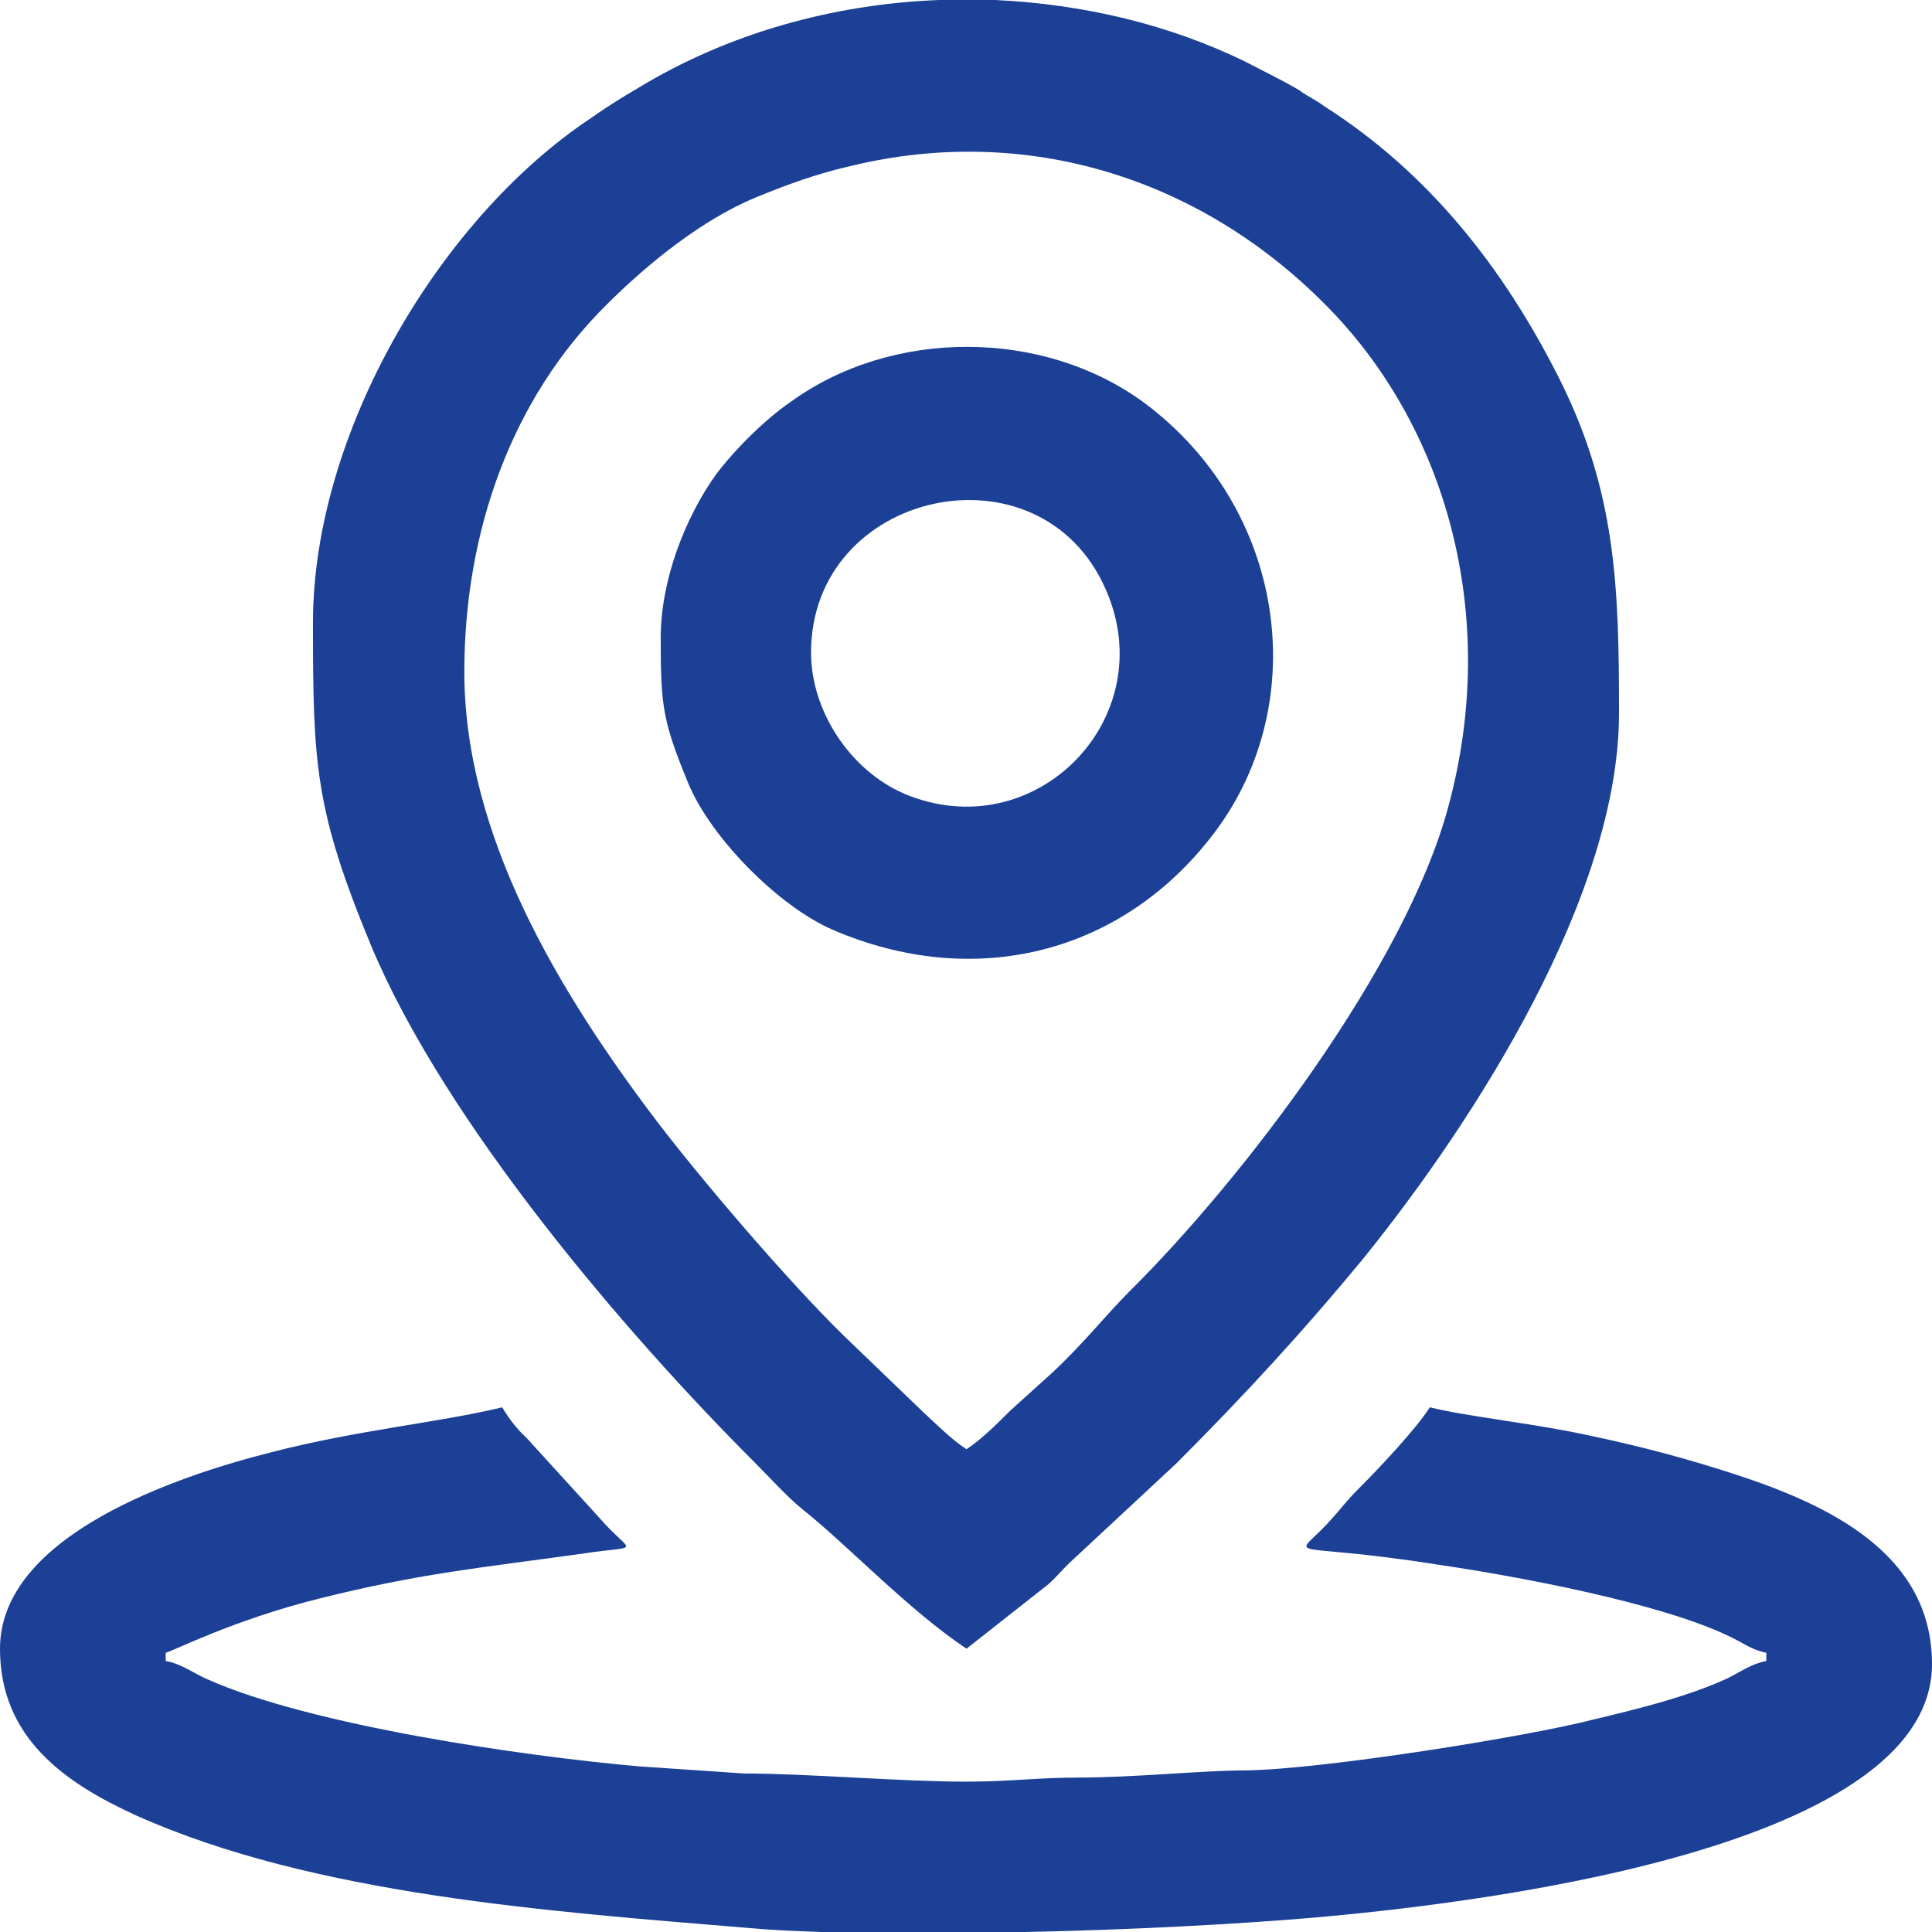
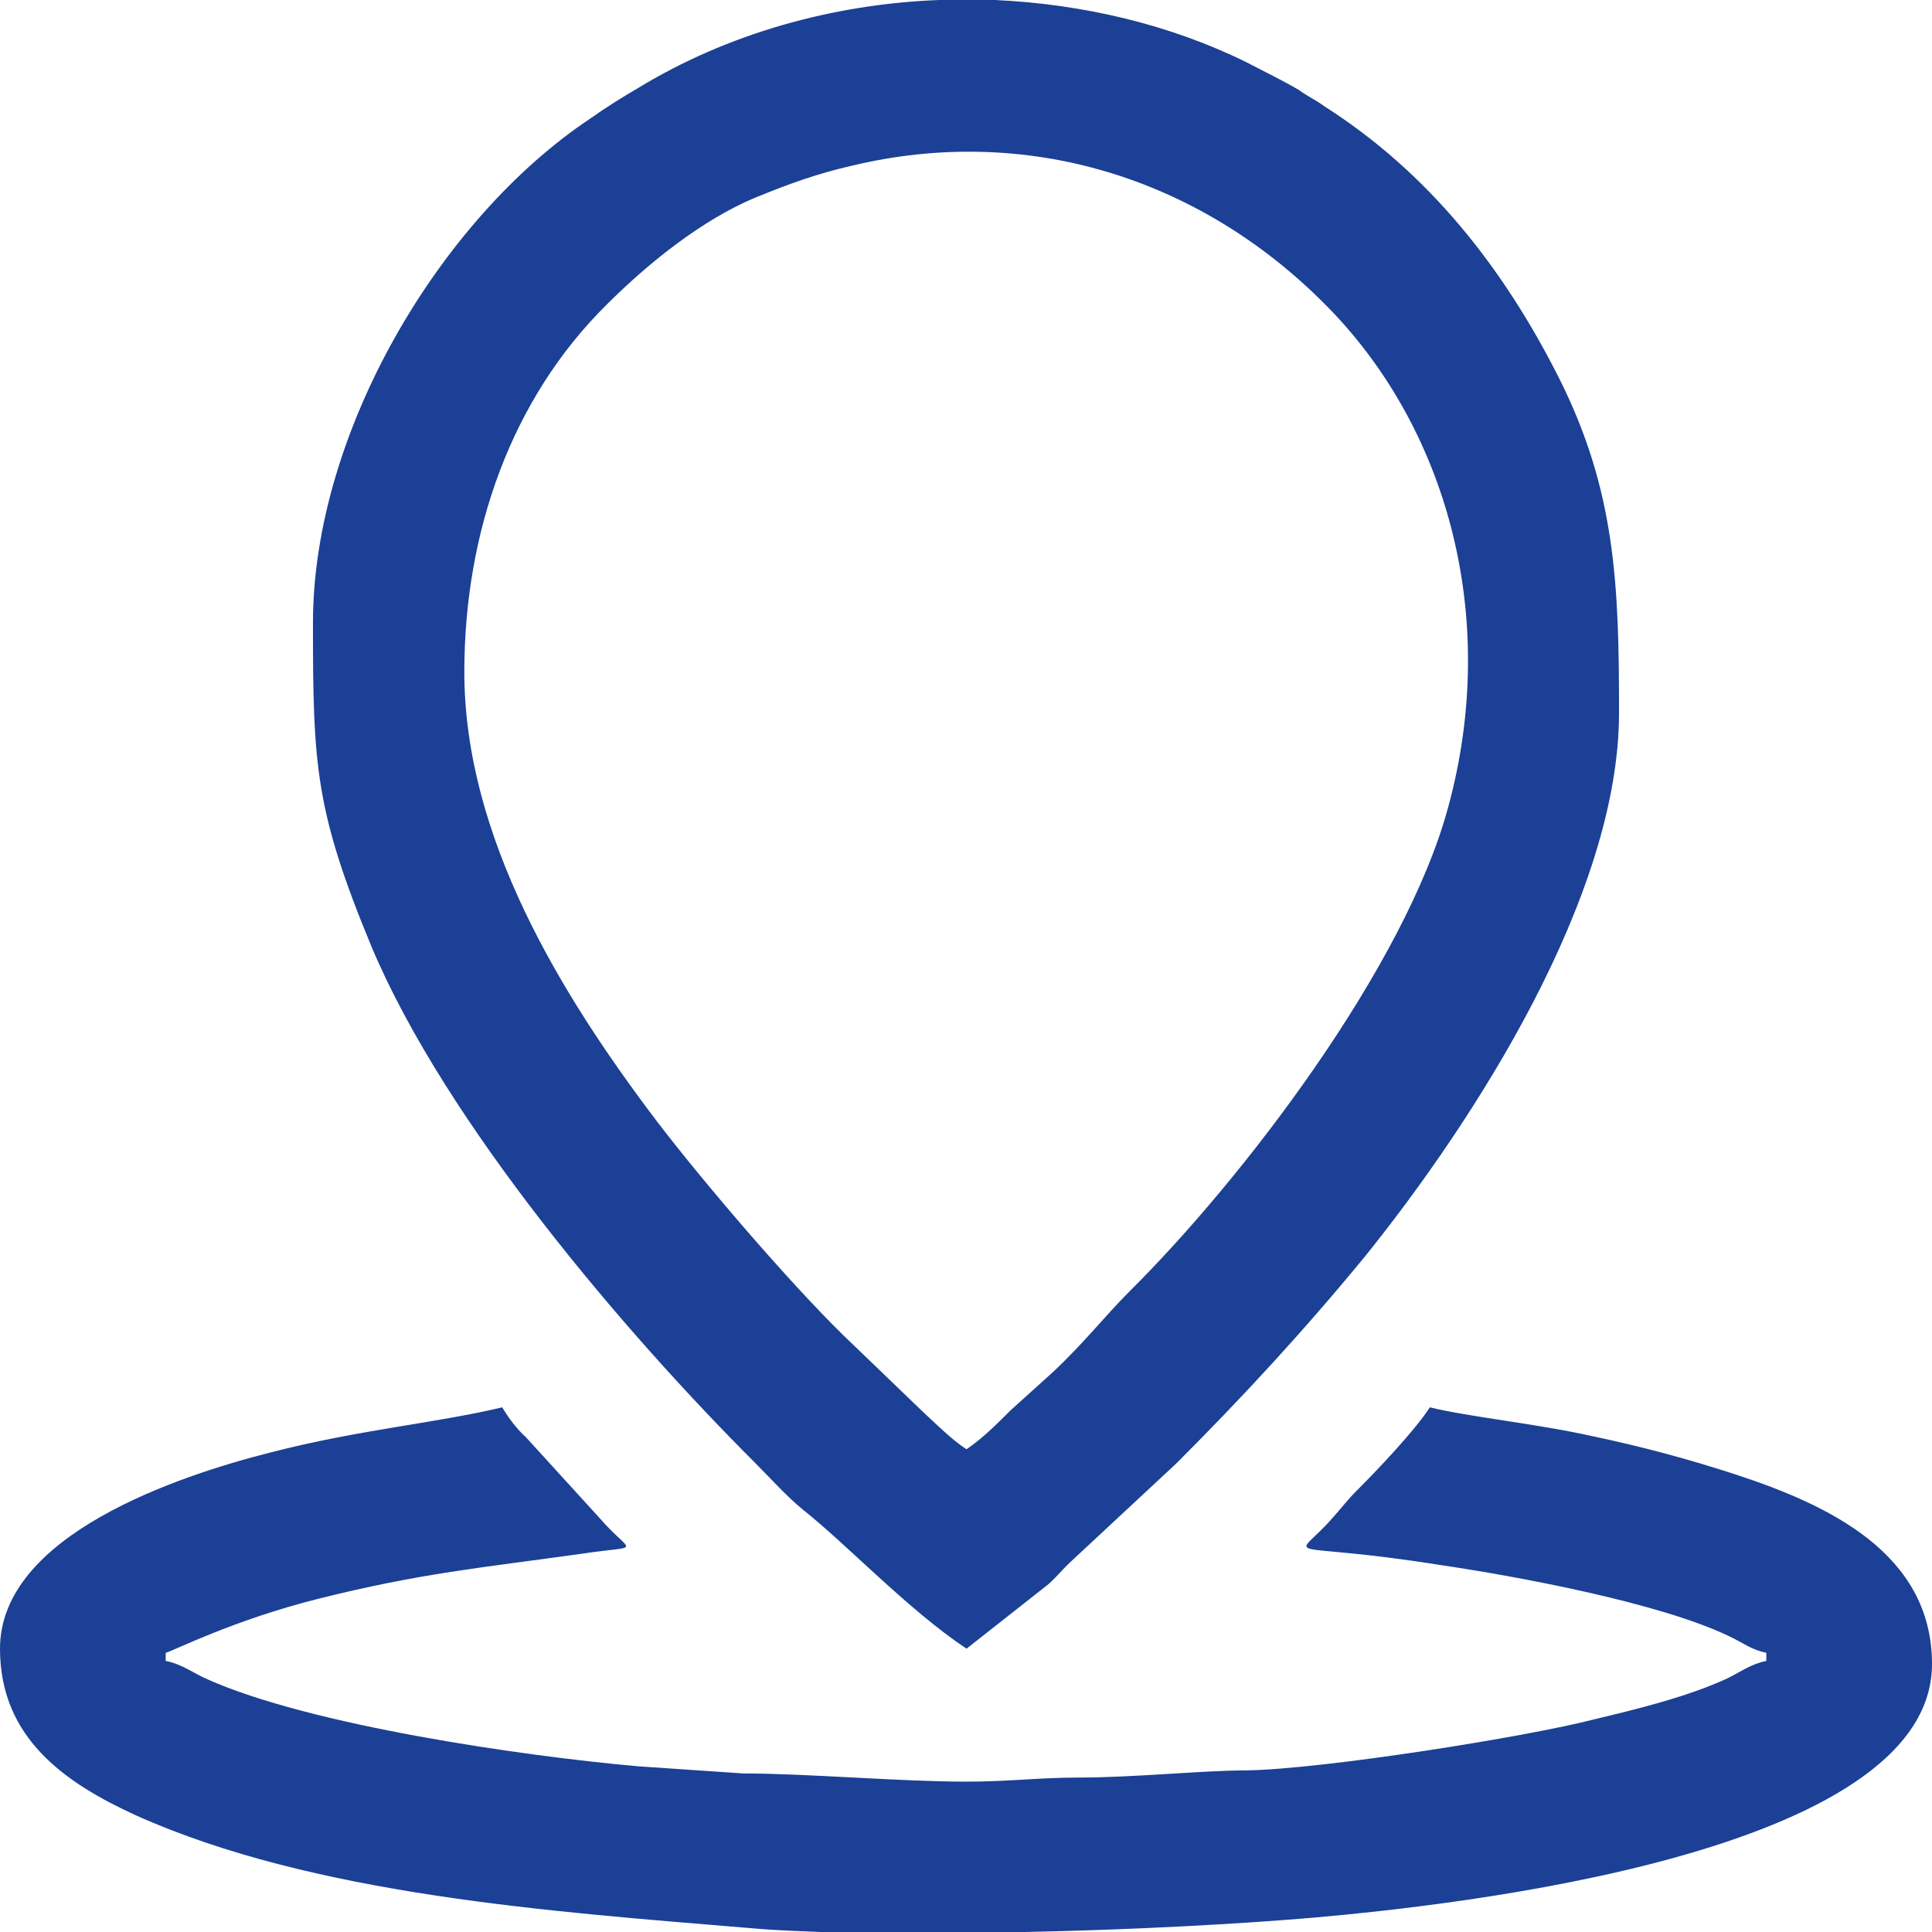
<svg xmlns="http://www.w3.org/2000/svg" xml:space="preserve" width="100px" height="100px" version="1.1" style="shape-rendering:geometricPrecision; text-rendering:geometricPrecision; image-rendering:optimizeQuality; fill-rule:evenodd; clip-rule:evenodd" viewBox="0 0 1889 1889">
  <defs>
    <style type="text/css">
   
    .fil0 {fill:#1B4096}
   
  </style>
  </defs>
  <g id="Warstwa_x0020_1">
    <g id="_2293526213552">
      <path class="fil0" d="M945 1417c-14,-9 -29,-24 -42,-36l-79 -76c-54,-53 -137,-150 -182,-209 -94,-124 -188,-278 -188,-439 0,-137 46,-267 139,-359 40,-40 93,-83 146,-105 32,-13 59,-23 94,-31 171,-41 339,12 461,134 120,119 173,306 122,493 -42,156 -201,364 -312,474 -23,23 -44,50 -75,79l-41 37c-13,13 -28,28 -43,38zm-27 -1417l55 0c86,4 171,24 246,61 19,10 34,17 51,27 8,6 17,10 25,16 102,65 175,158 229,265 56,111 59,204 59,328 0,179 -141,398 -248,531 -60,73 -119,137 -185,203l-101 94c-10,9 -14,15 -24,24l-80 63c-57,-38 -116,-101 -160,-136 -15,-12 -33,-32 -48,-47 -124,-124 -301,-330 -374,-504 -55,-133 -57,-177 -57,-316 0,-186 124,-395 271,-493 17,-12 30,-20 47,-30 87,-53 190,-82 294,-86z" />
      <path class="fil0" d="M0 1612c0,87 63,131 133,163 174,78 406,94 598,110 21,2 45,3 71,4l199 0c106,-2 213,-8 283,-14 136,-12 605,-62 605,-248 0,-109 -103,-156 -191,-185 -46,-15 -90,-27 -142,-38 -54,-12 -122,-19 -158,-28 -14,22 -51,61 -71,81 -11,11 -14,16 -24,27 -39,45 -53,21 104,46 75,11 216,37 284,70 13,6 21,13 36,16l0 8c-15,3 -24,10 -38,17 -39,18 -88,30 -130,40 -65,17 -266,49 -341,50 -42,0 -109,7 -163,7 -40,0 -68,4 -110,4 -65,0 -156,-8 -218,-8l-103 -7c-113,-10 -320,-40 -421,-85 -14,-6 -25,-15 -41,-18l0 -8c8,-2 66,-32 150,-53 100,-25 158,-30 258,-44 59,-9 48,2 16,-35l-72 -79c-9,-8 -17,-19 -23,-29 -62,15 -141,22 -226,44 -91,23 -265,81 -265,192z" />
-       <path class="fil0" d="M793 638c0,-159 224,-208 288,-62 56,126 -69,254 -197,200 -53,-23 -91,-81 -91,-138zm-147 -14c0,67 2,81 27,142 22,53 88,120 141,143 139,60 285,24 375,-97 94,-127 68,-315 -70,-418 -99,-73 -247,-73 -346,-1 -25,17 -55,47 -73,71 -30,42 -54,103 -54,160z" />
    </g>
  </g>
</svg>